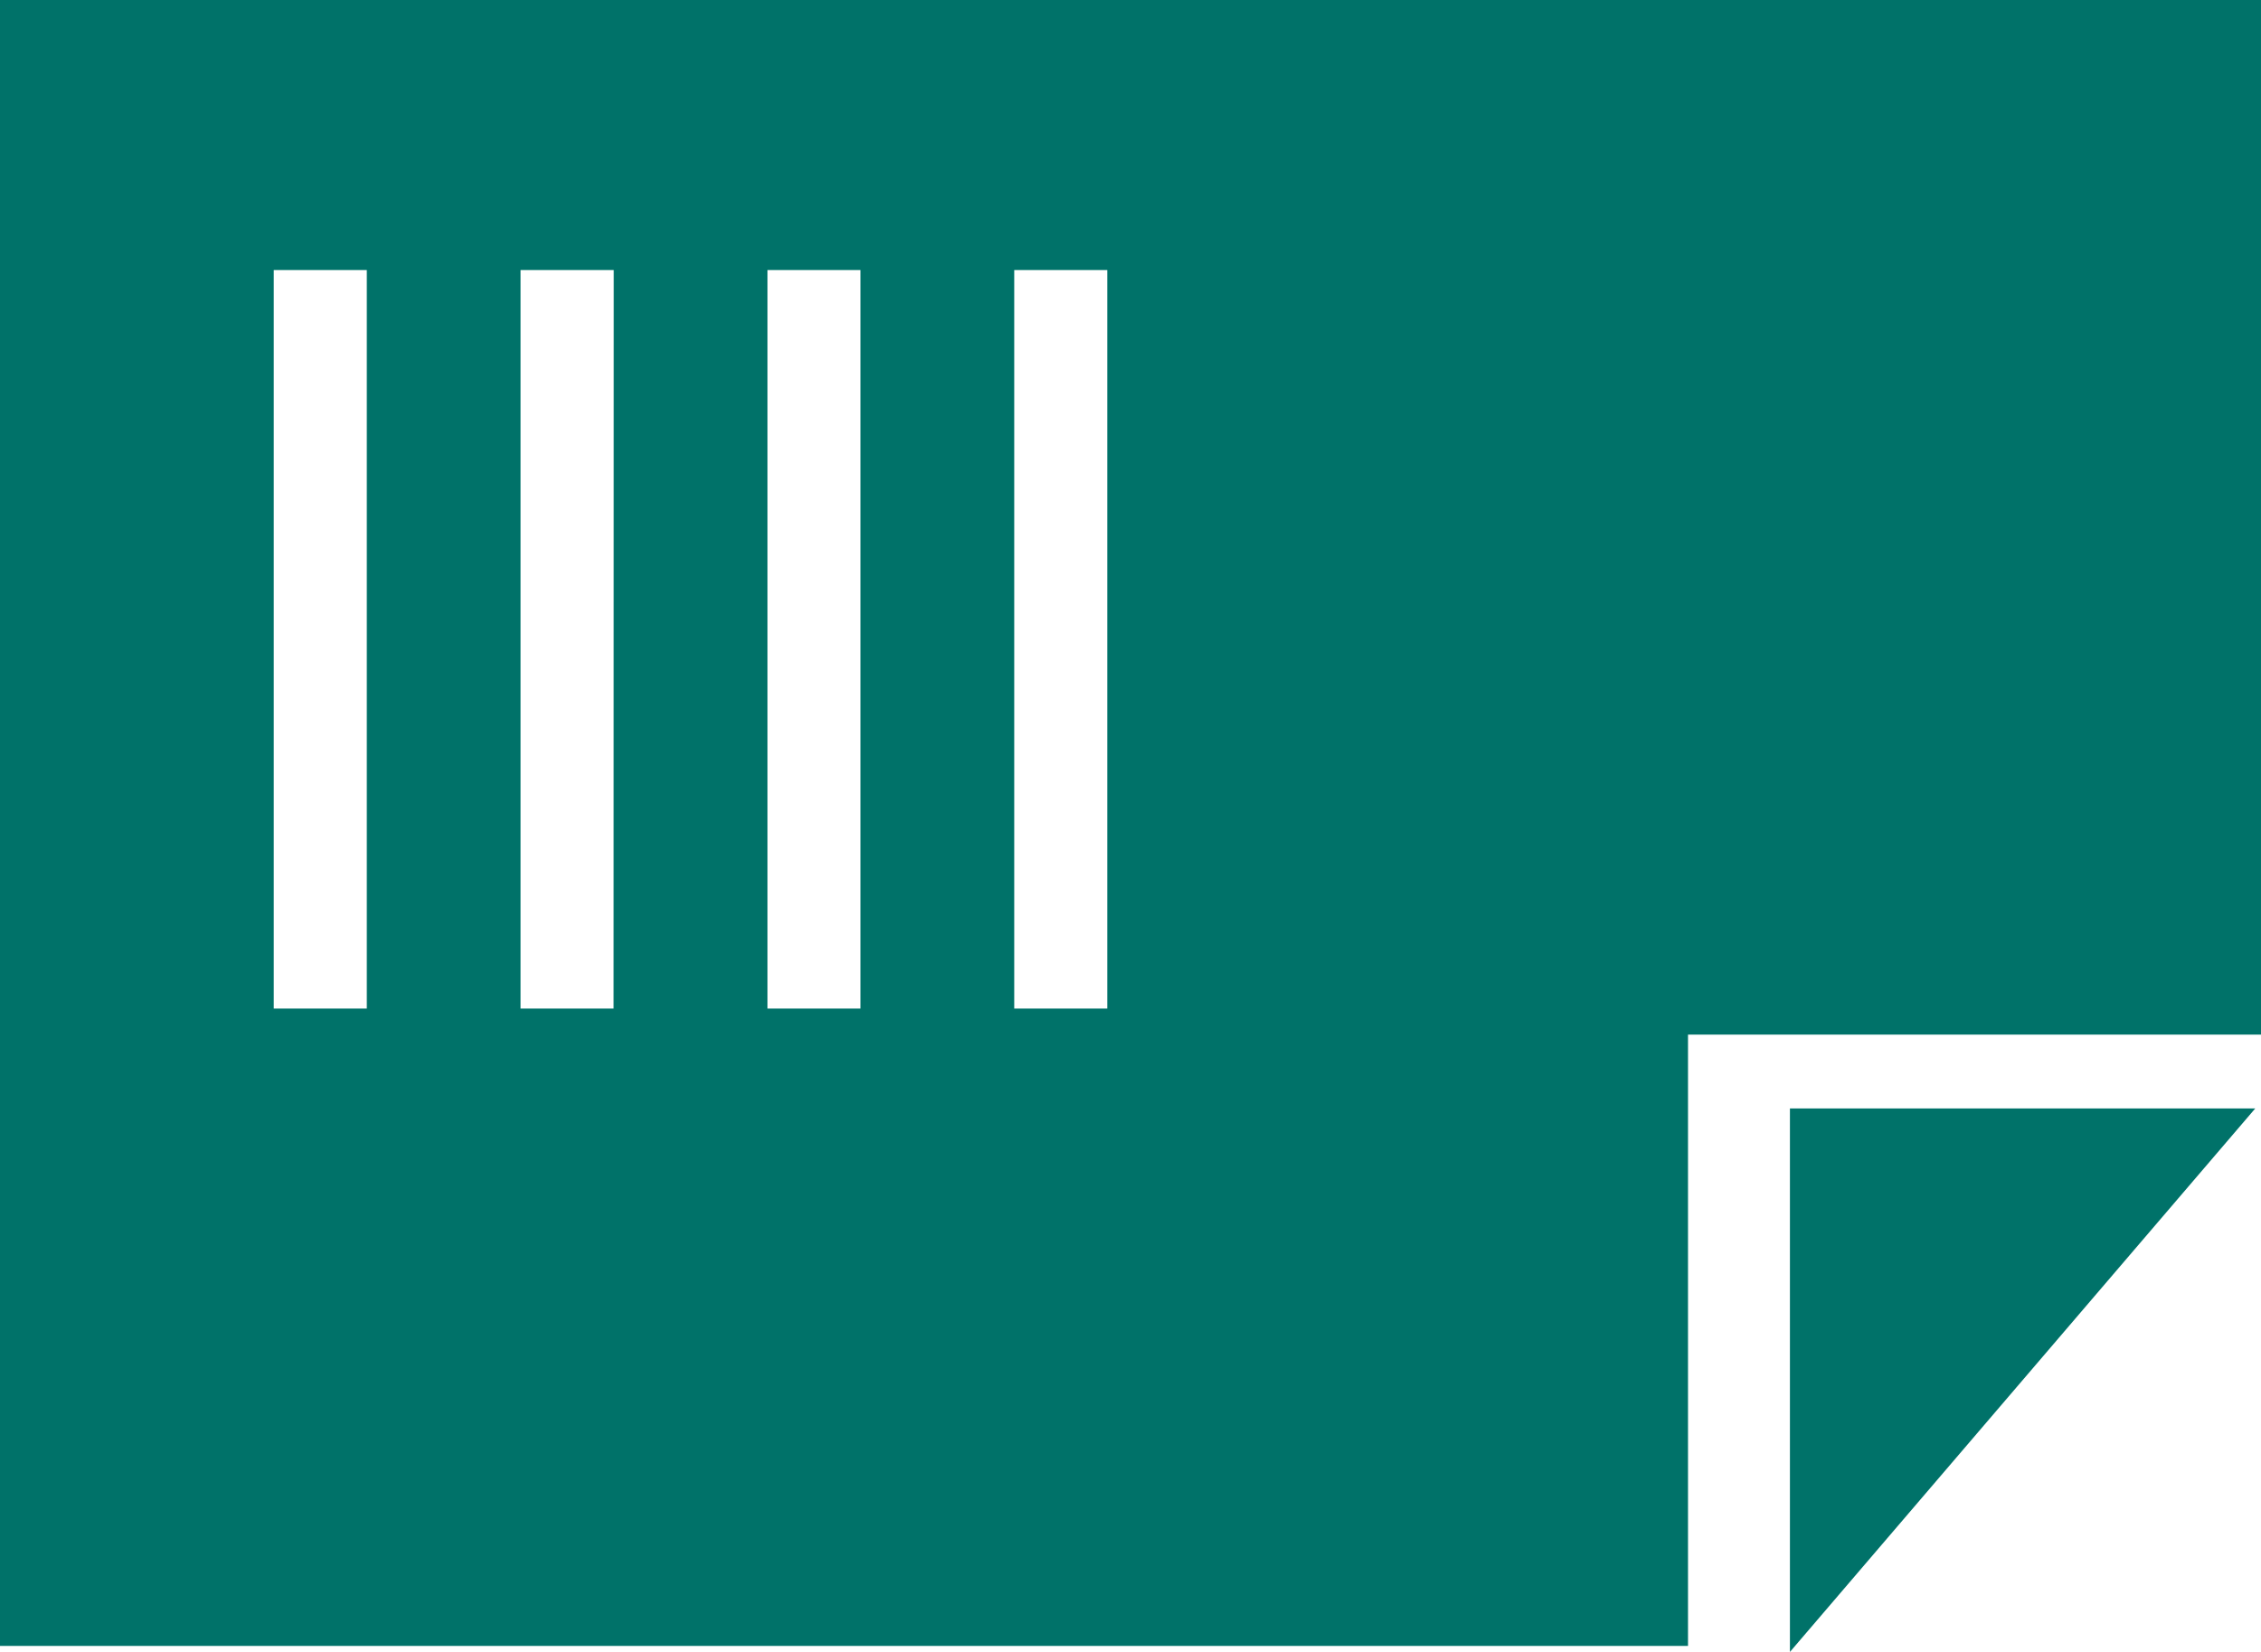
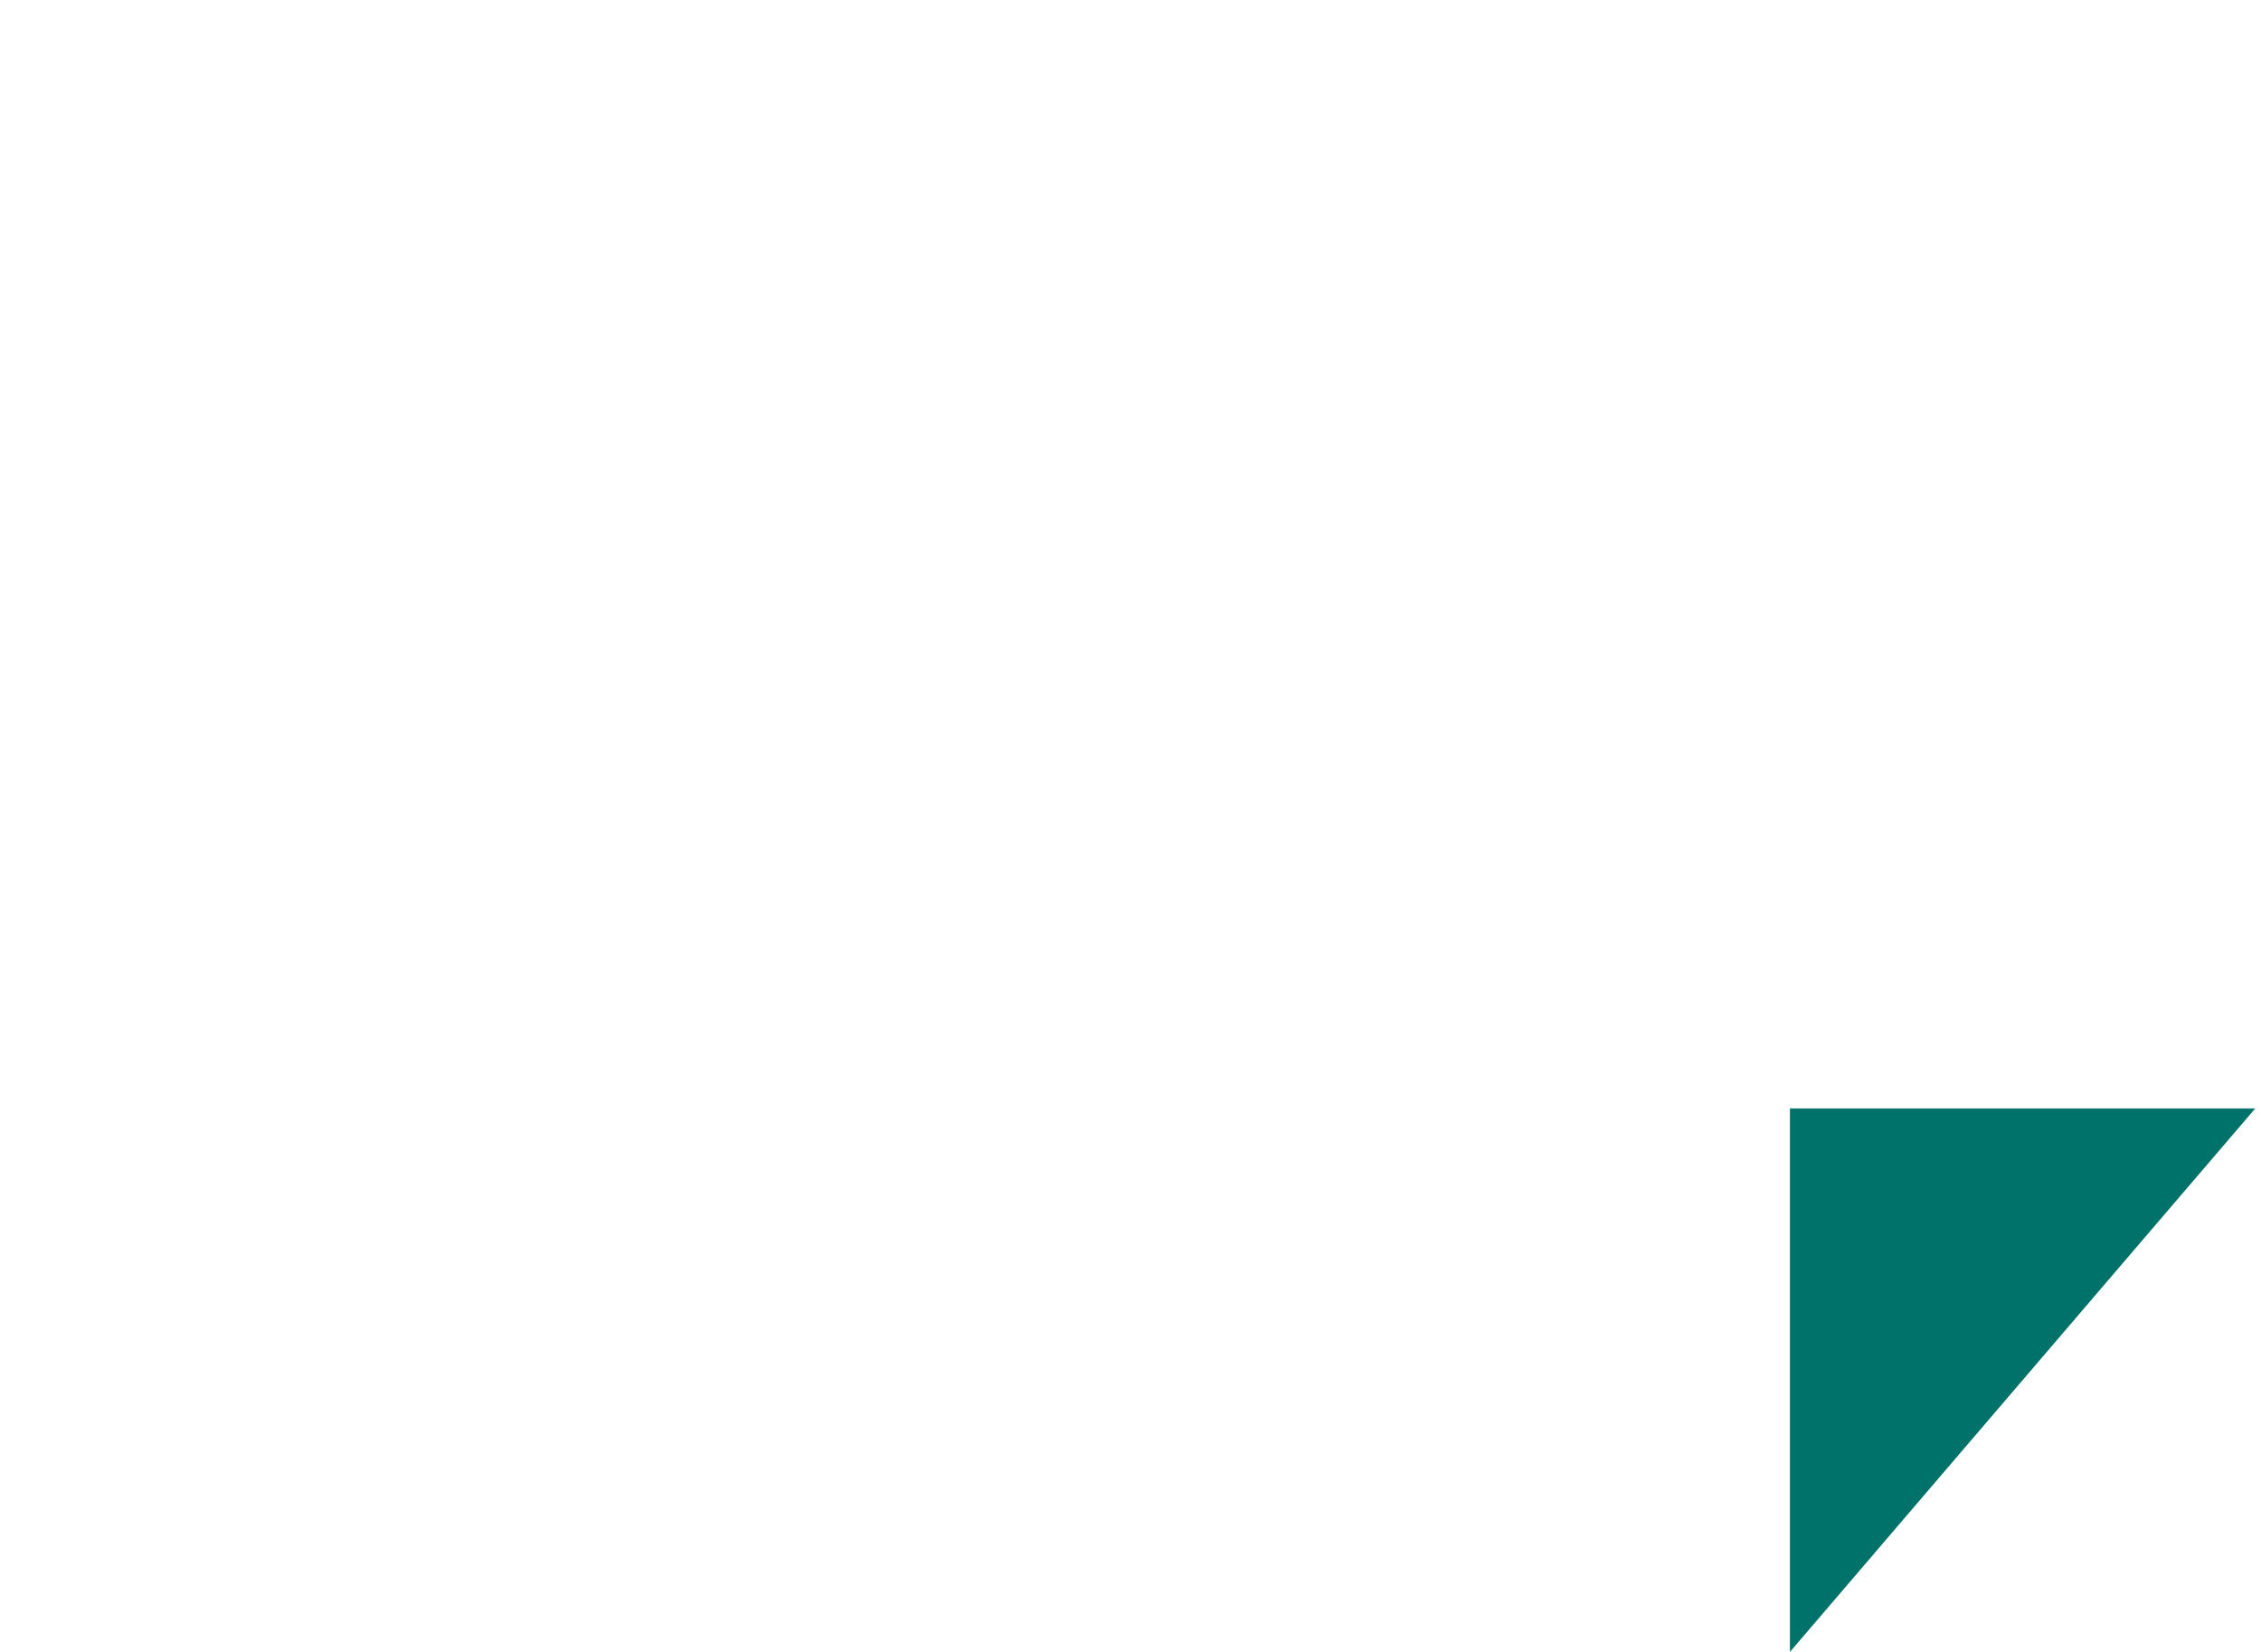
<svg xmlns="http://www.w3.org/2000/svg" width="26" height="19" viewBox="0 0 26 19">
  <g id="icon" transform="translate(-1305.942 -962.561)">
    <path id="パス_309" data-name="パス 309" d="M1322.527,969.018h-5.351l0,6.251Z" transform="translate(9.349 6.292)" fill="#007269" />
-     <path id="パス_310" data-name="パス 310" d="M1305.942,962.561v18.931h19.411v-7.031h6.589v-11.9Zm4.218,11.6h-1.07v-8.494h1.07Zm2.838,0h-1.07v-8.494H1313Zm2.839,0h-1.07v-8.494h1.07Zm2.838,0h-1.07v-8.494h1.07Z" transform="translate(0 0)" fill="#007269" />
  </g>
</svg>